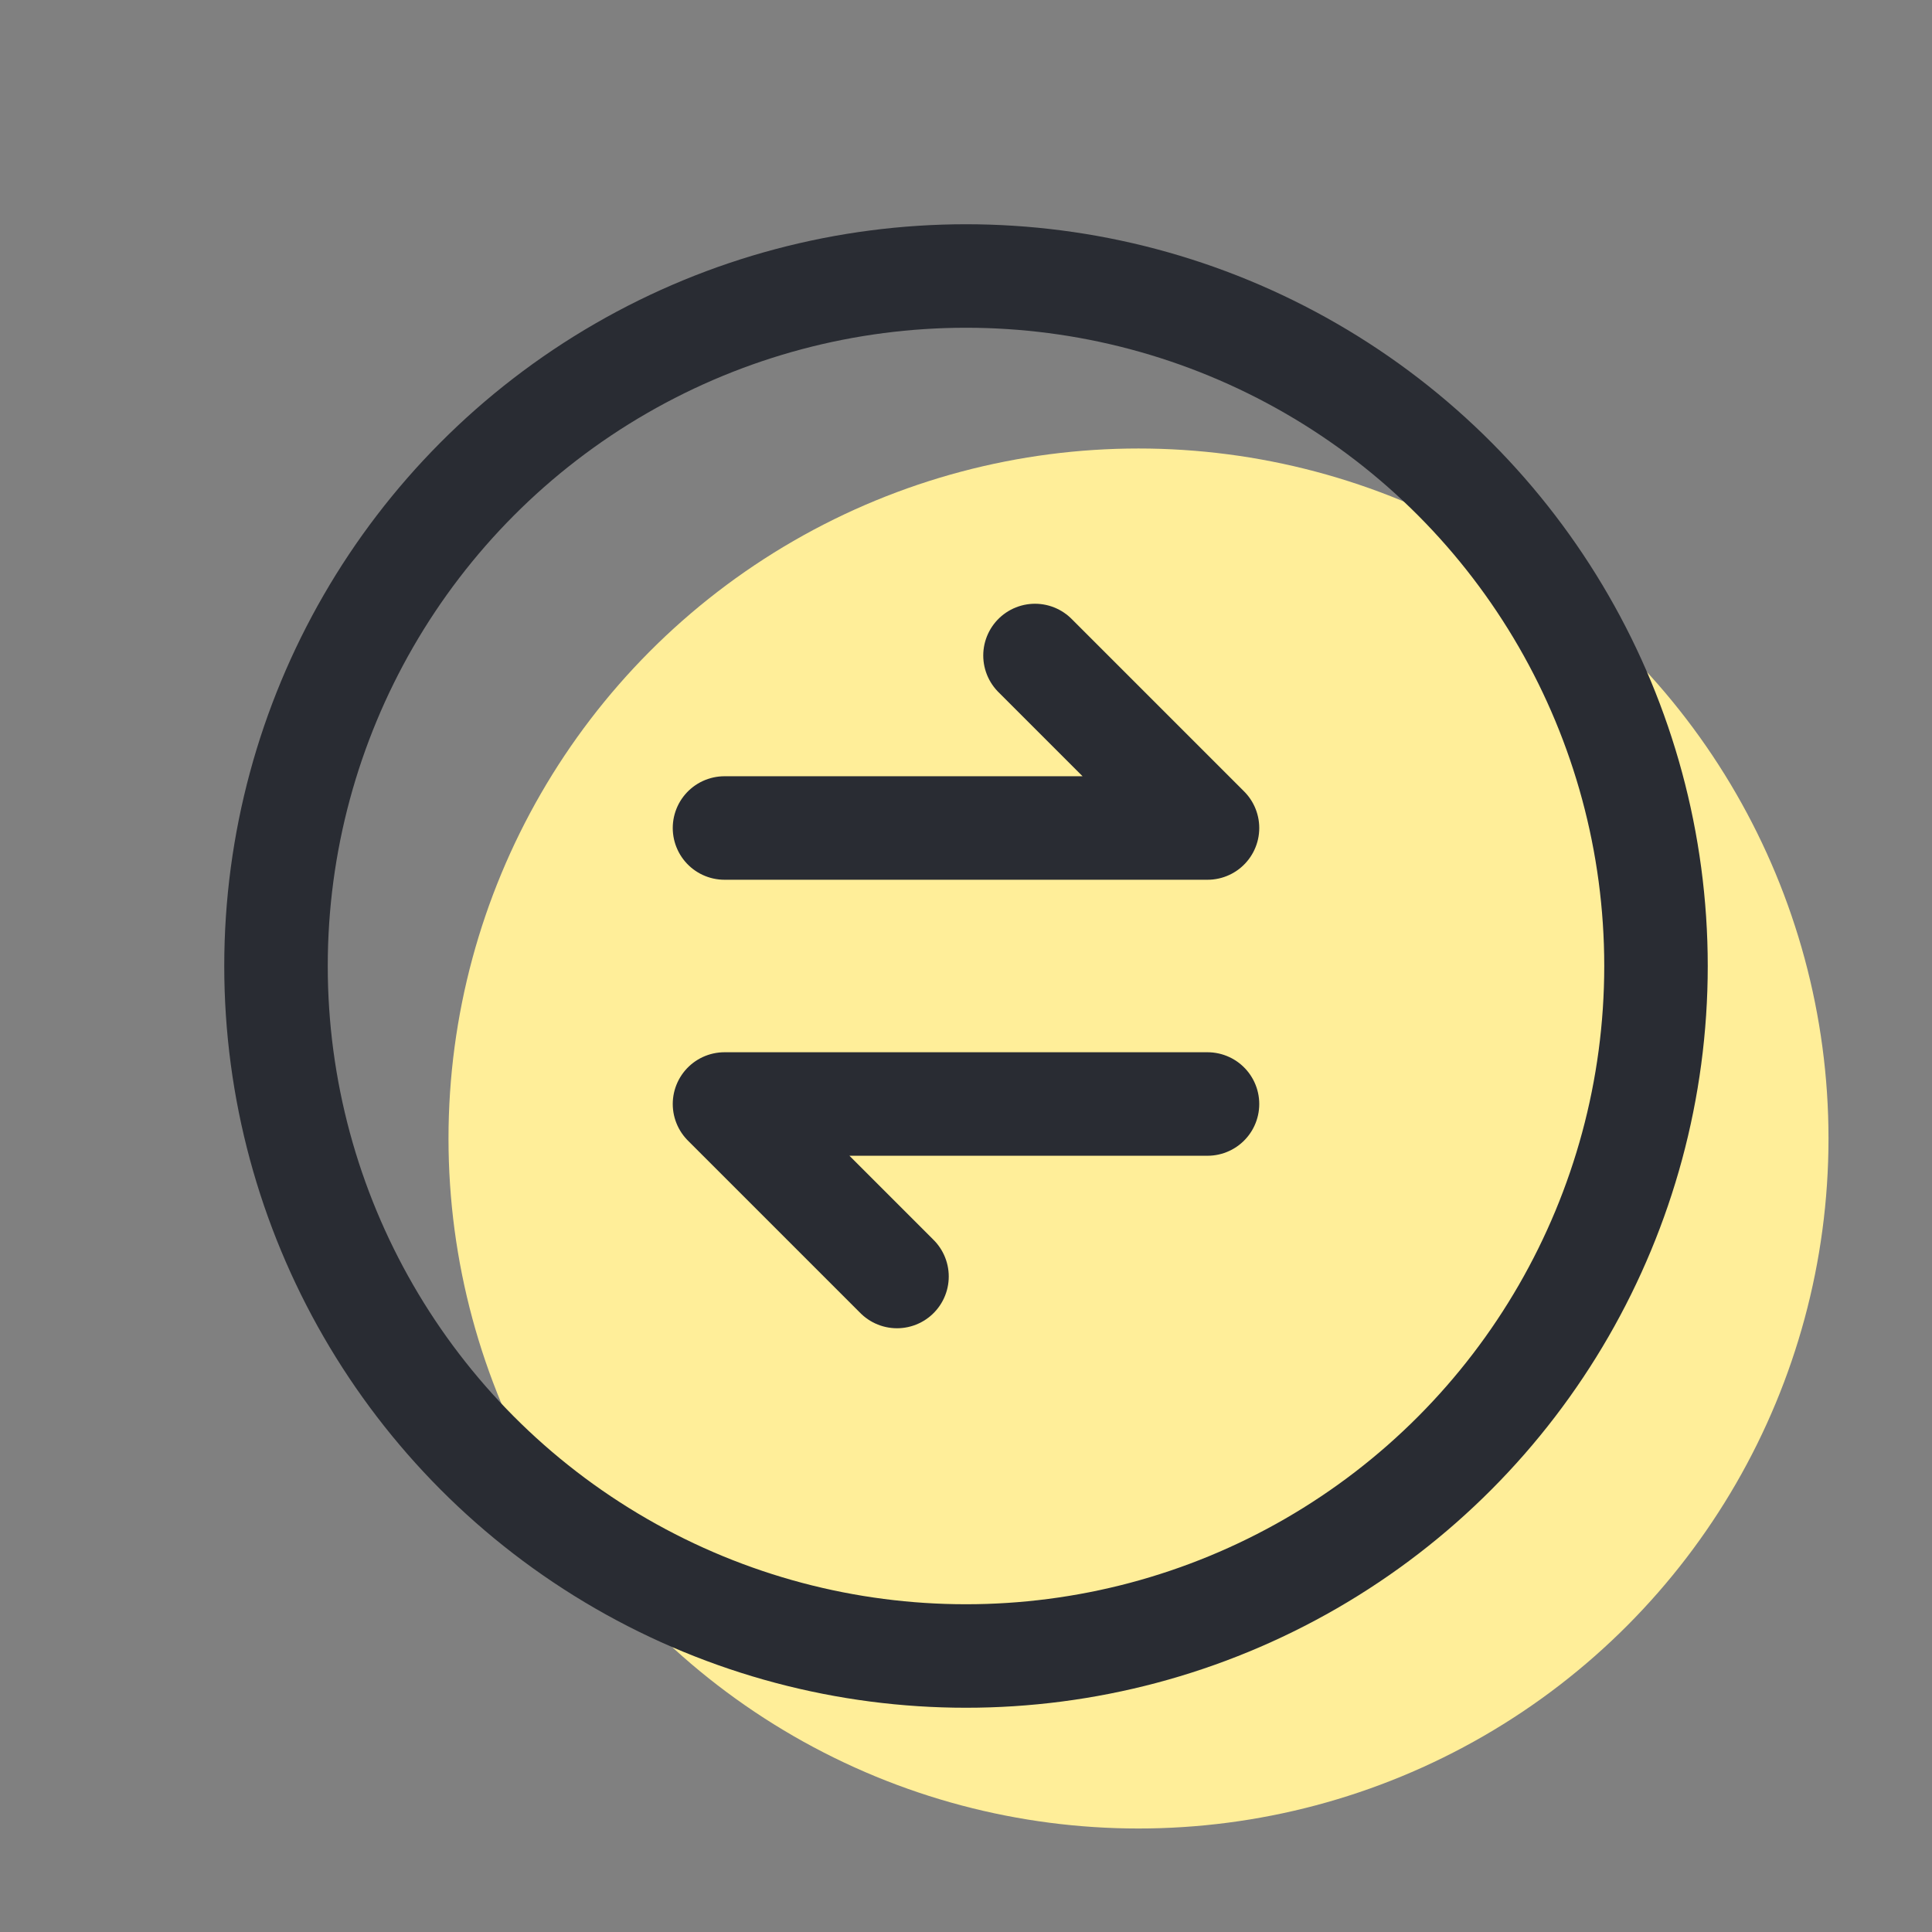
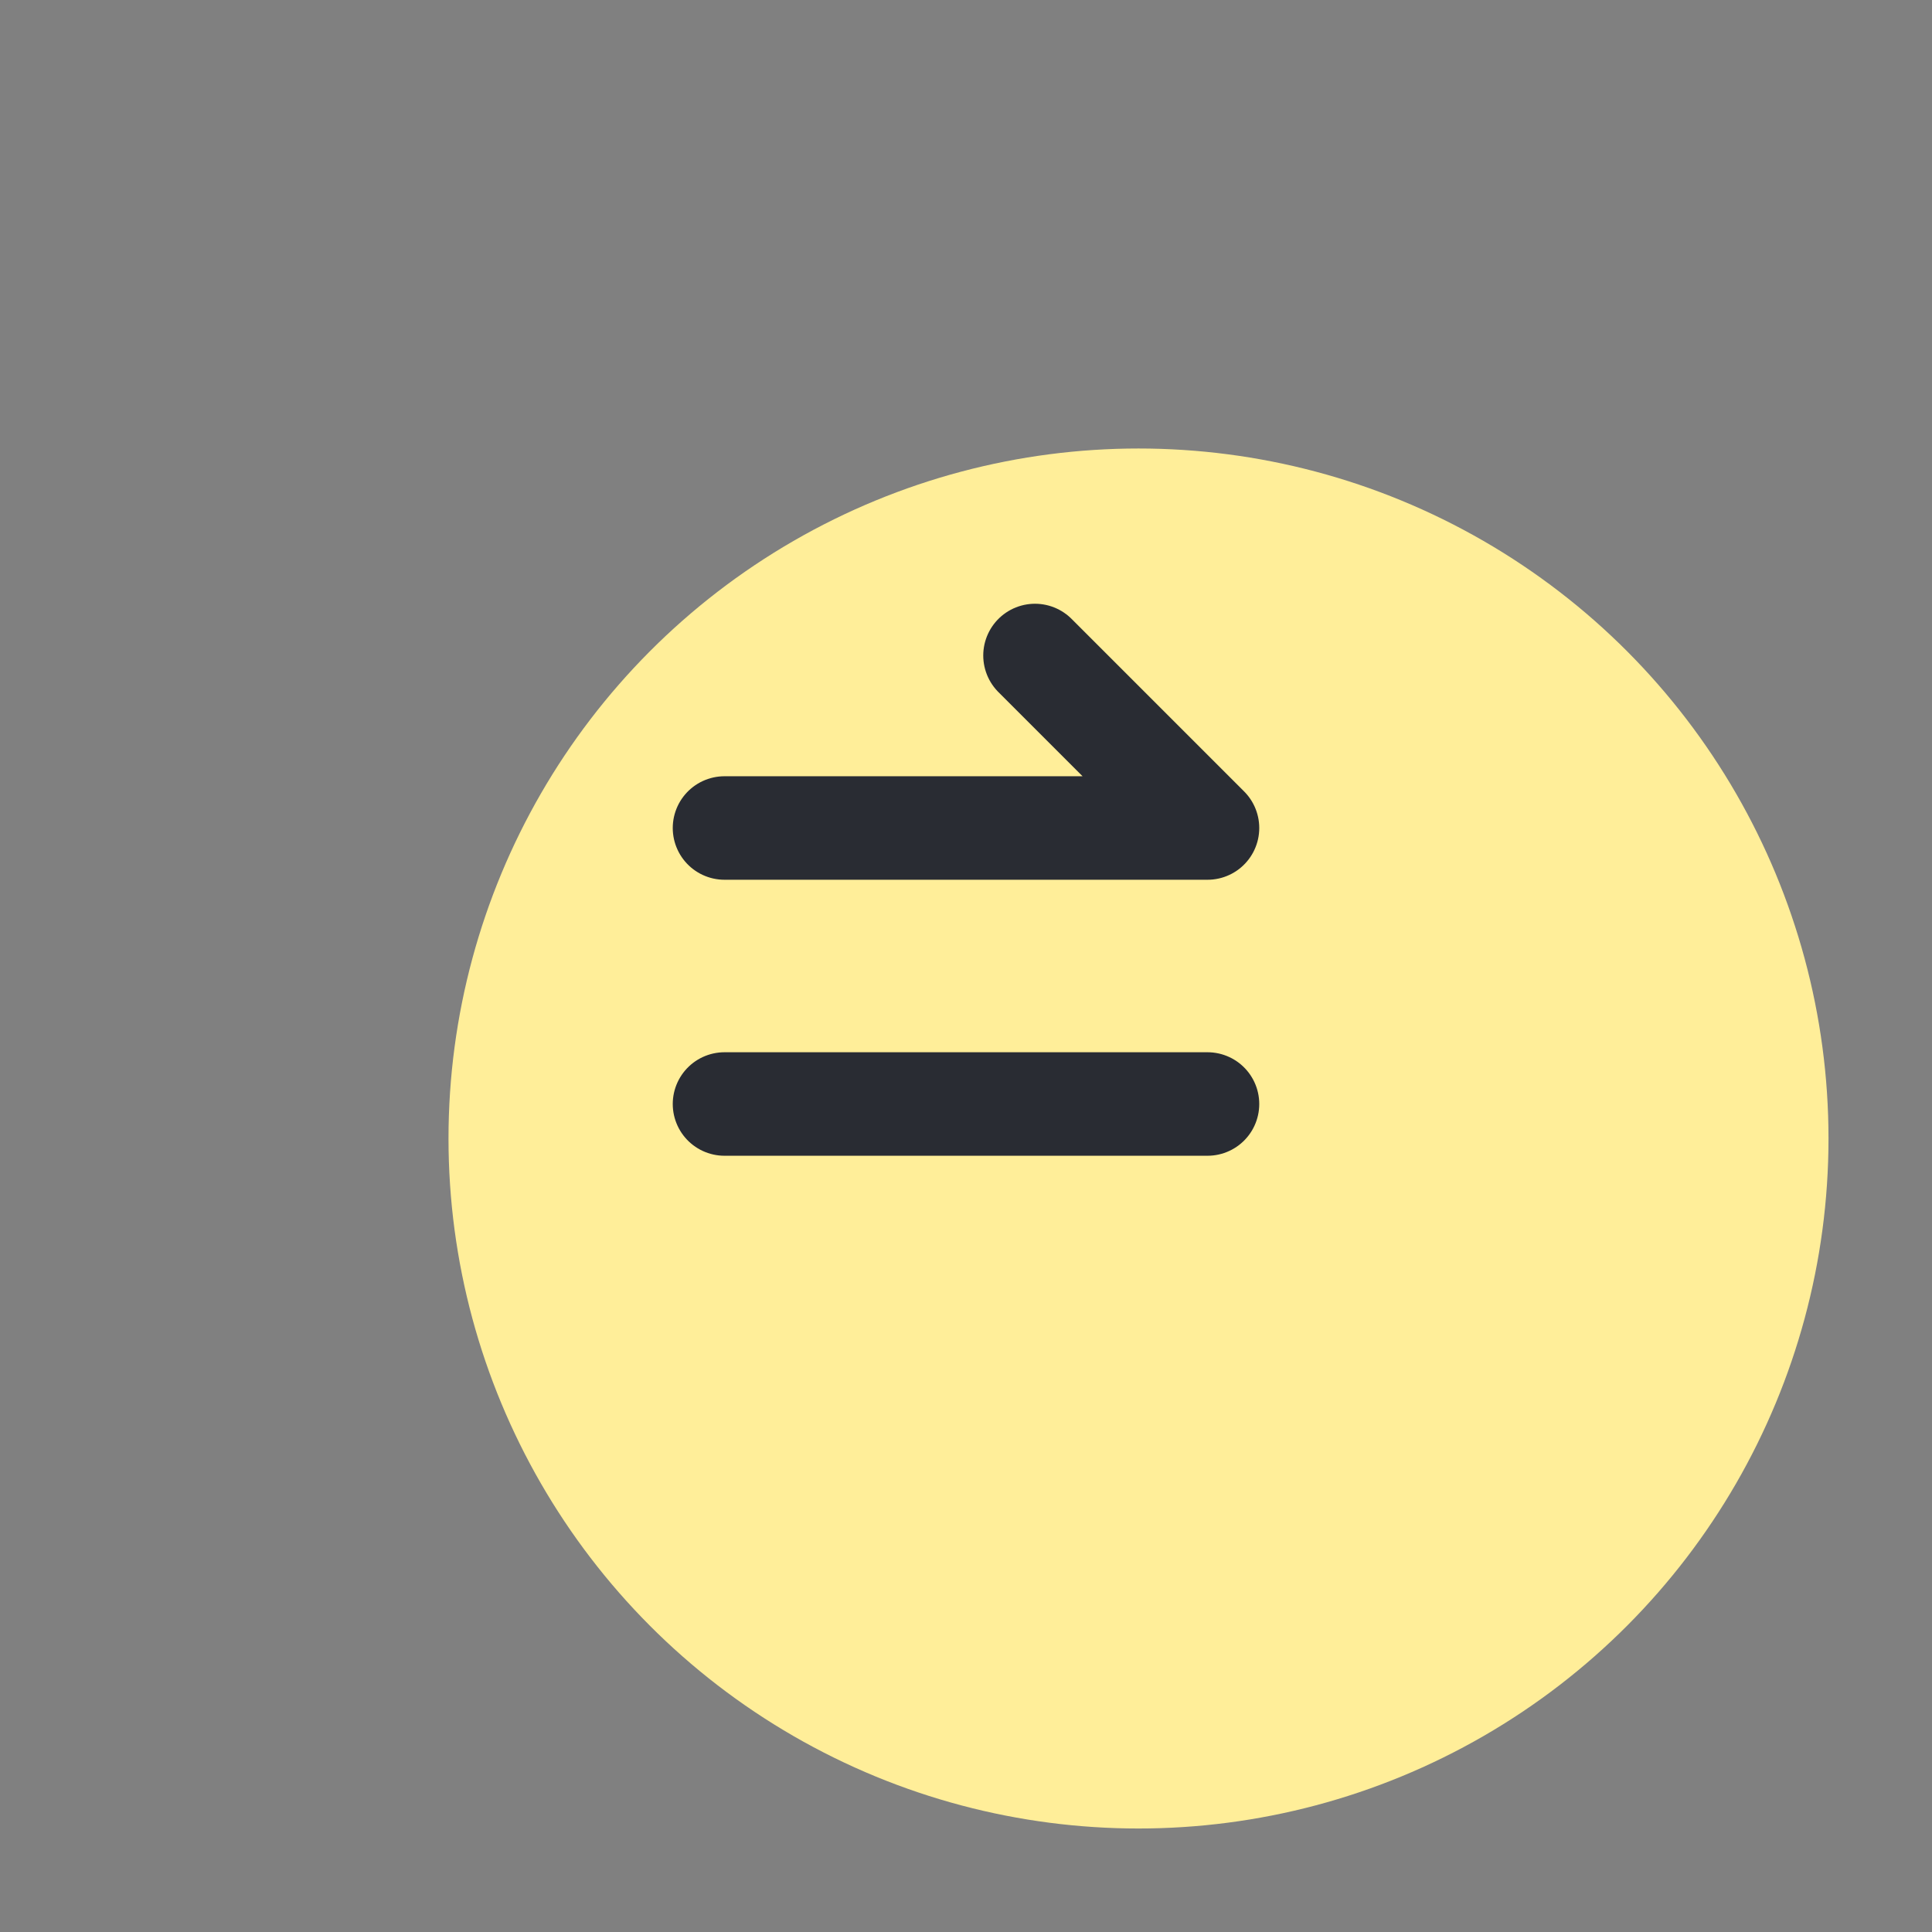
<svg xmlns="http://www.w3.org/2000/svg" width="56" height="56" viewBox="0 0 56 56" fill="none">
  <rect x="0" y="0" width="56" height="56" fill="#808080" stroke="none" />
  <circle cx="33" cy="33" r="20" fill="#FFEE99" />
-   <circle cx="28" cy="28" r="20" stroke="#292C33" stroke-width="3" />
  <path d="M21 24H35L30 19" stroke="#292C33" stroke-width="3" stroke-linecap="round" stroke-linejoin="round" />
-   <path d="M35 32H21L26 37" stroke="#292C33" stroke-width="3" stroke-linecap="round" stroke-linejoin="round" />
+   <path d="M35 32H21" stroke="#292C33" stroke-width="3" stroke-linecap="round" stroke-linejoin="round" />
</svg>